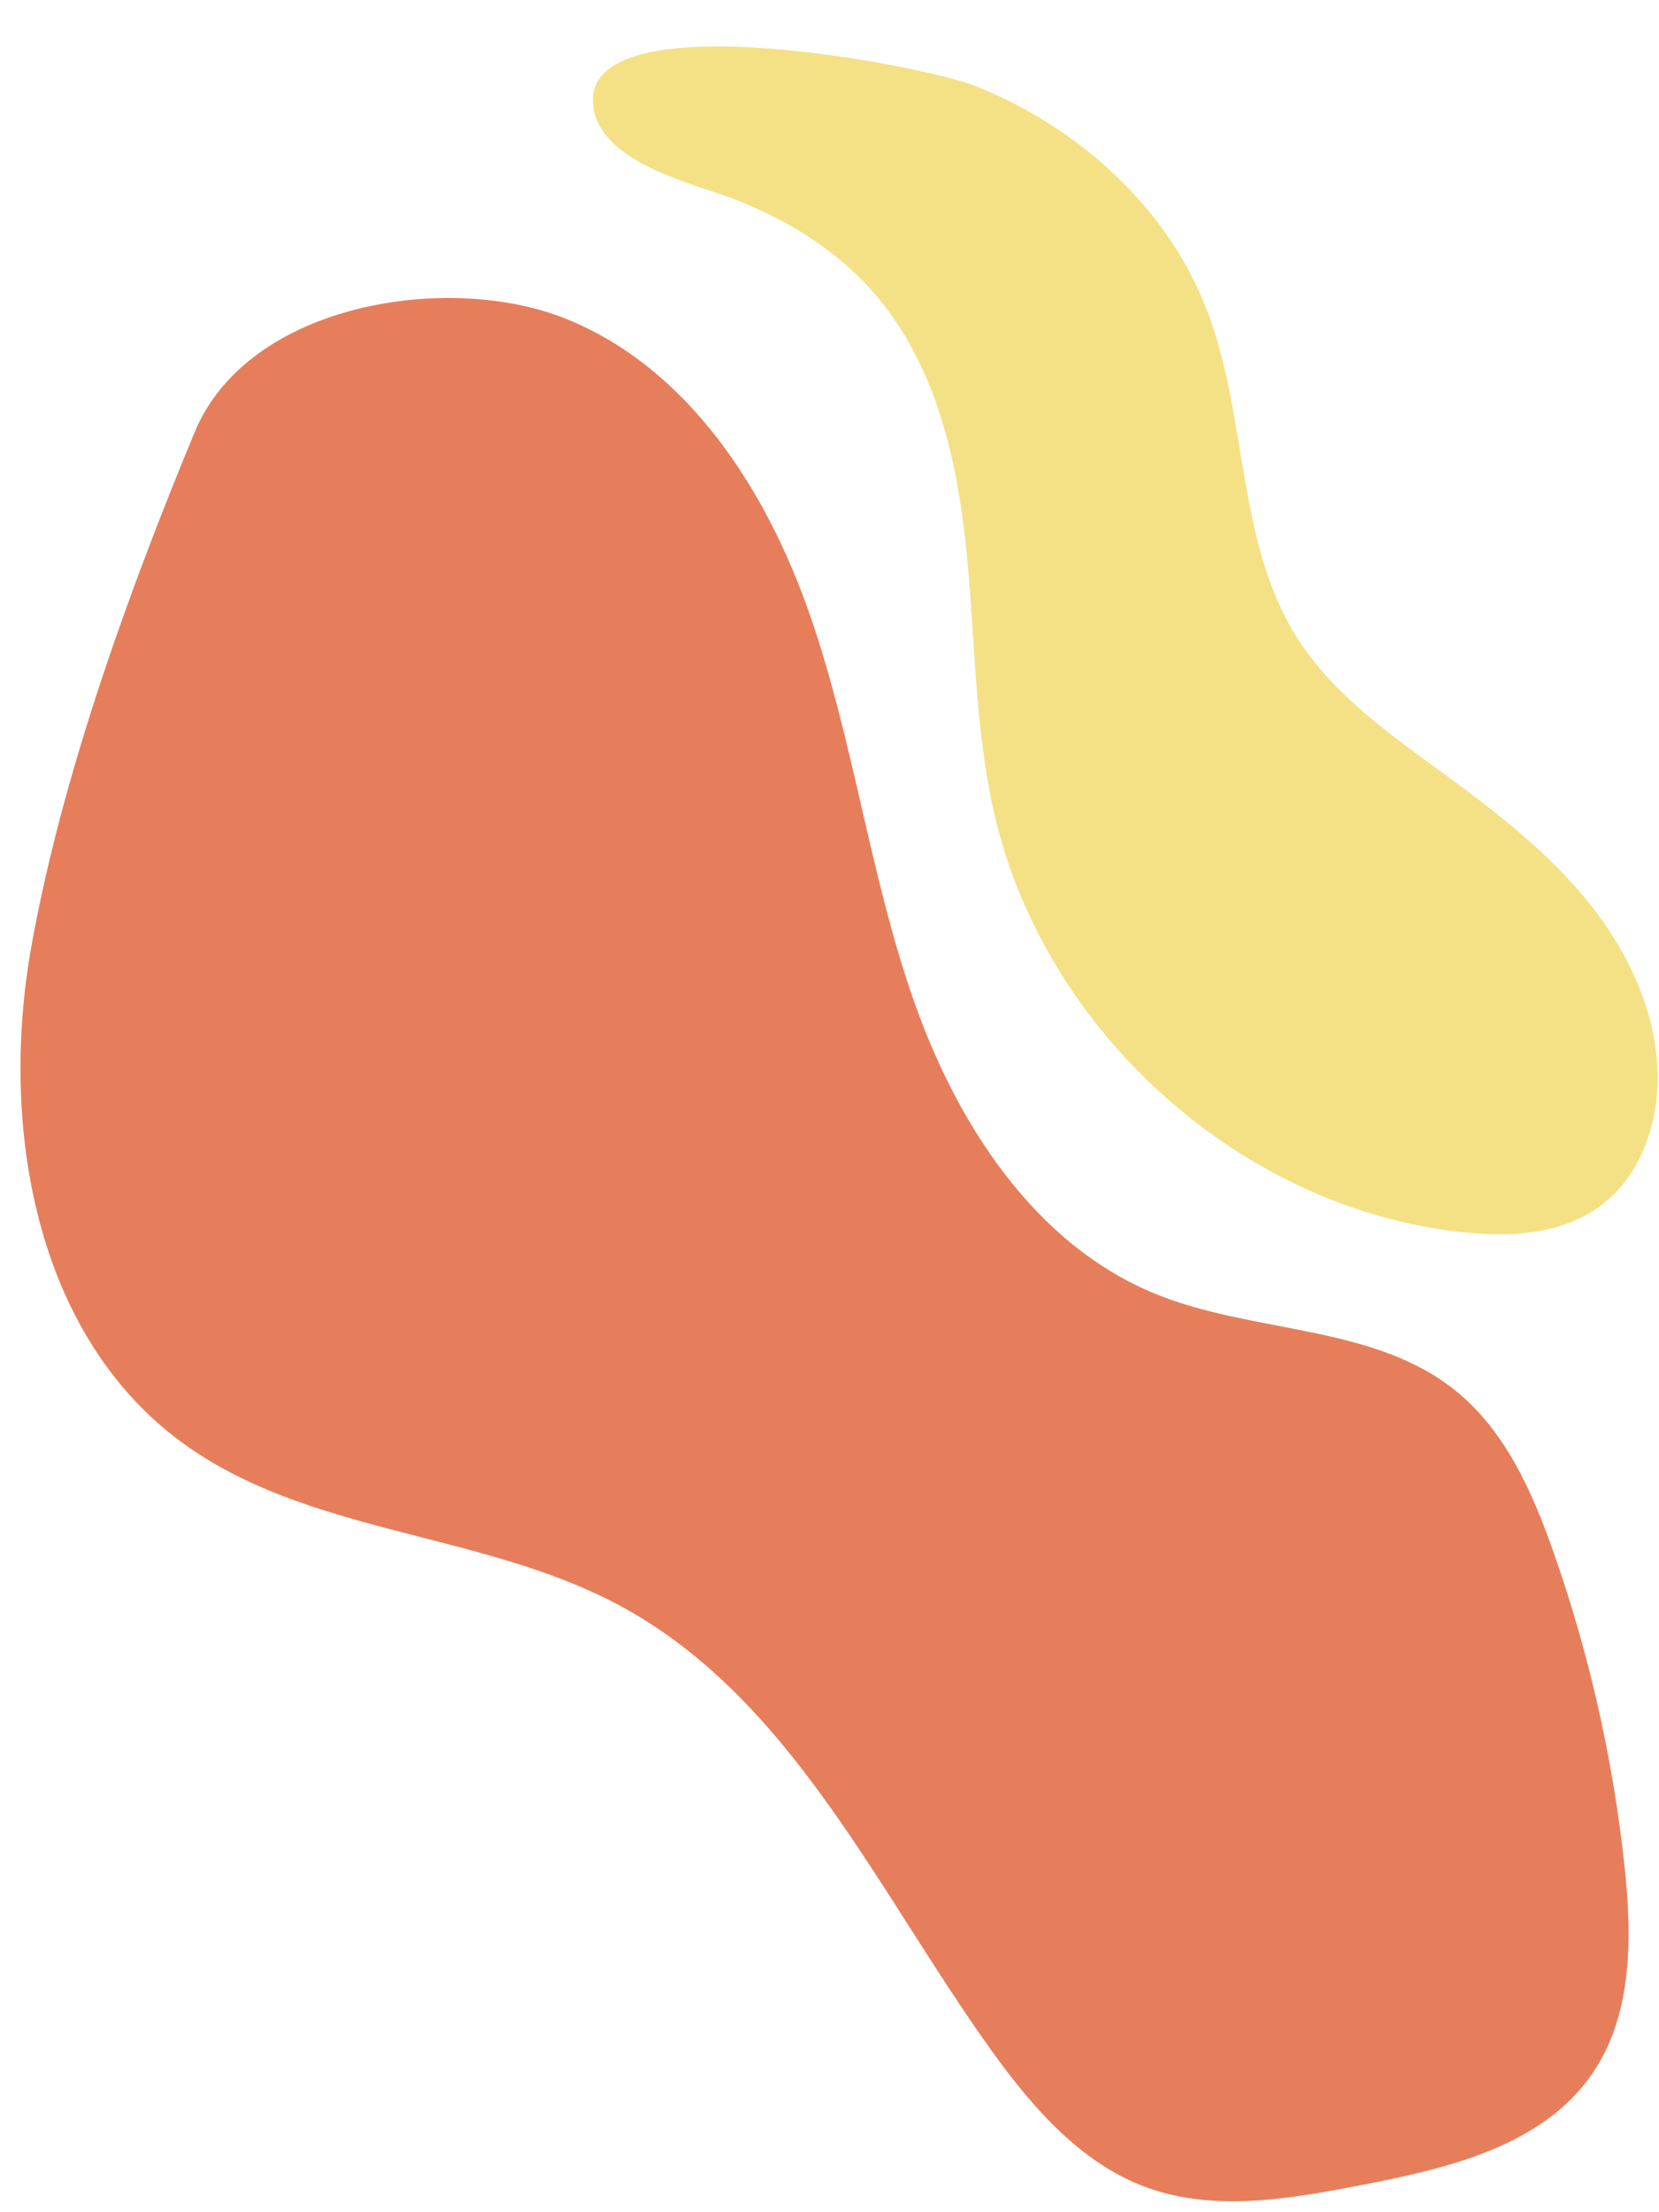
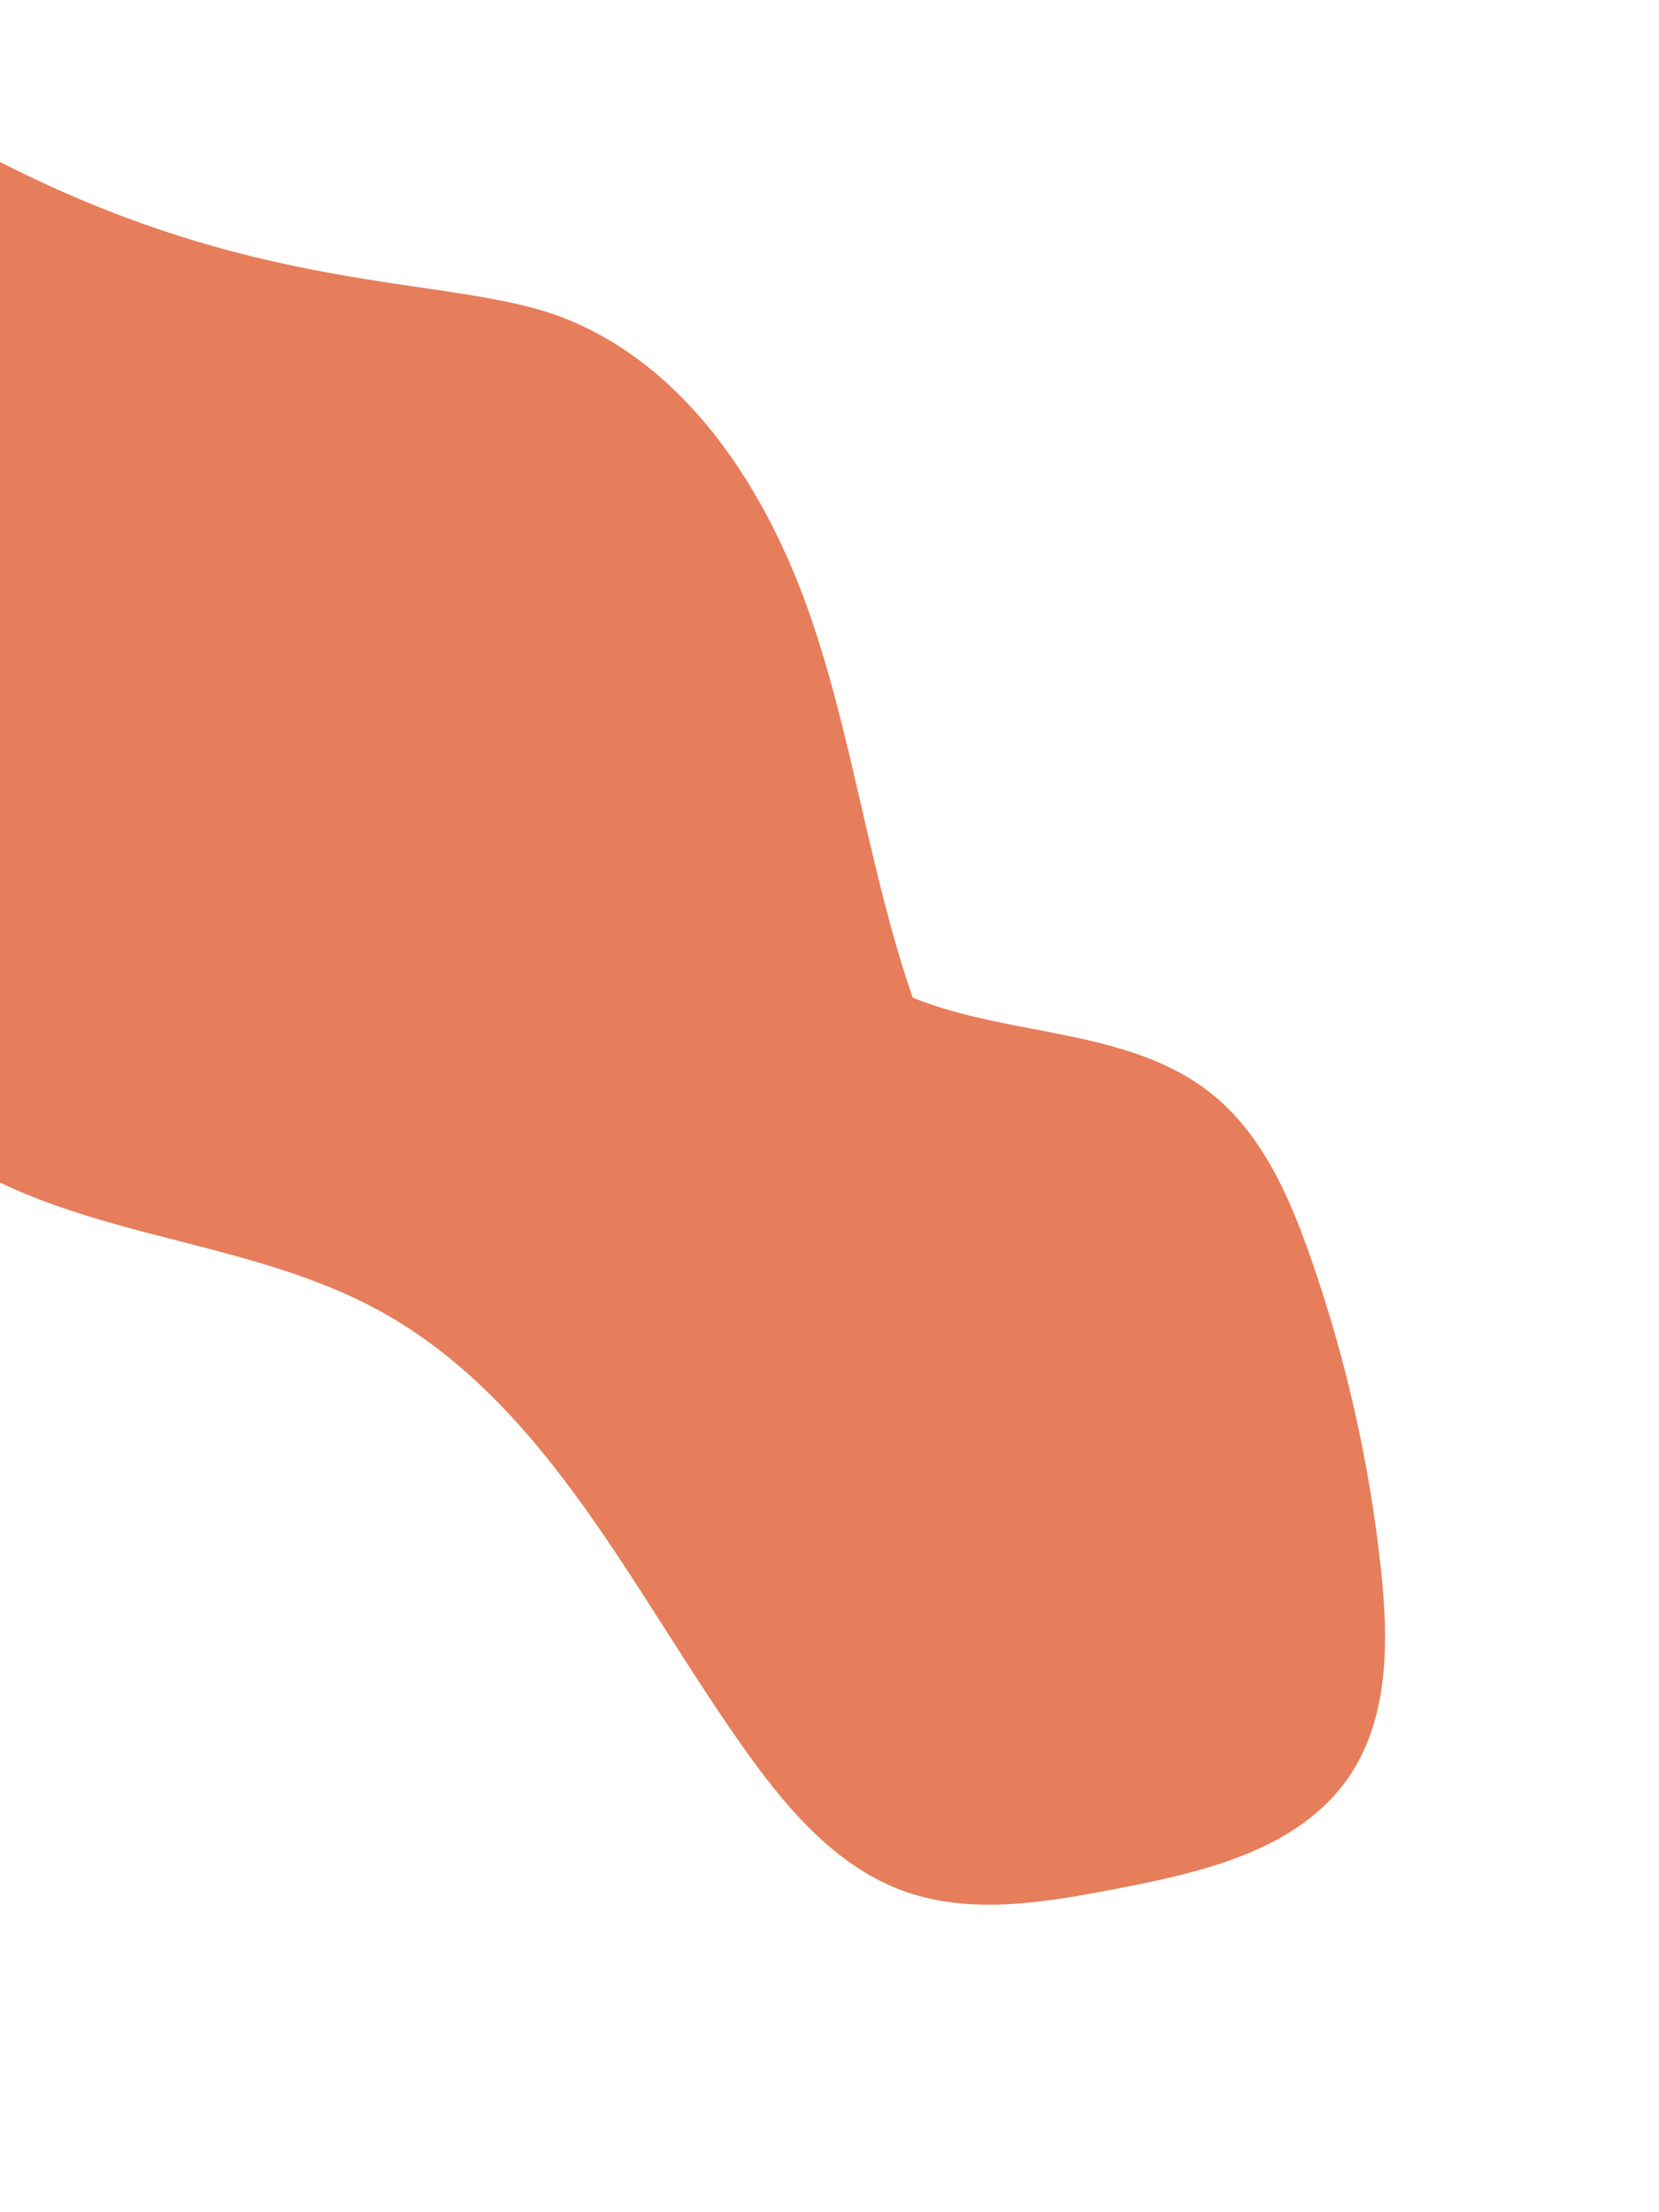
<svg xmlns="http://www.w3.org/2000/svg" fill="#000000" height="162.4" preserveAspectRatio="xMidYMid meet" version="1" viewBox="38.4 17.5 121.8 162.4" width="121.8" zoomAndPan="magnify">
  <g>
    <g>
      <g id="change1_1">
-         <path d="M79.99,40.92c8.98,3.63,14.72,12.61,17.89,21.77c3.17,9.15,4.36,18.9,7.53,28.05s8.9,18.13,17.88,21.77 c7.19,2.91,15.92,2.21,21.96,7.07c3.66,2.94,5.66,7.45,7.21,11.88c2.62,7.45,4.37,15.2,5.21,23.05c0.56,5.23,0.6,10.92-2.39,15.25 c-3.67,5.32-10.66,6.94-17,8.16c-5.2,1-10.69,1.97-15.67,0.17c-4.77-1.73-8.31-5.76-11.28-9.87 c-8.44-11.7-14.74-26.03-27.44-32.86c-10.17-5.47-23-5.18-32.27-12.07c-10.68-7.94-13.26-23.18-10.92-36.29 c2.22-12.48,7.15-26.1,11.99-37.77C56.6,39.76,71.32,37.41,79.99,40.92z" fill="#e67e5b" />
+         <path d="M79.99,40.92c8.98,3.63,14.72,12.61,17.89,21.77c3.17,9.15,4.36,18.9,7.53,28.05c7.19,2.91,15.92,2.21,21.96,7.07c3.66,2.94,5.66,7.45,7.21,11.88c2.62,7.45,4.37,15.2,5.21,23.05c0.56,5.23,0.6,10.92-2.39,15.25 c-3.67,5.32-10.66,6.94-17,8.16c-5.2,1-10.69,1.97-15.67,0.17c-4.77-1.73-8.31-5.76-11.28-9.87 c-8.44-11.7-14.74-26.03-27.44-32.86c-10.17-5.47-23-5.18-32.27-12.07c-10.68-7.94-13.26-23.18-10.92-36.29 c2.22-12.48,7.15-26.1,11.99-37.77C56.6,39.76,71.32,37.41,79.99,40.92z" fill="#e67e5b" />
      </g>
      <g id="change2_1">
-         <path d="M103.26,39.85c4.01,5.12,5.47,11.77,6.11,18.24c0.64,6.47,0.59,13.05,2.08,19.37 c3.73,15.79,17.93,28.62,34.05,30.47c3.57,0.41,7.46,0.25,10.36-1.88c2.96-2.16,4.31-6.03,4.24-9.7c-0.1-4.66-2.22-9.1-5.16-12.71 c-2.94-3.62-6.66-6.5-10.42-9.25c-4.03-2.95-8.26-5.89-10.92-10.12c-4.44-7.08-3.59-16.24-6.6-24.03 c-2.91-7.55-9.44-13.4-16.94-16.41c-3.83-1.54-28.54-6.33-28.13,1.21c0.22,4.07,6.55,5.74,9.46,6.75 C95.97,33.39,100.24,36,103.26,39.85z" fill="#f4e185" />
-       </g>
+         </g>
    </g>
  </g>
</svg>